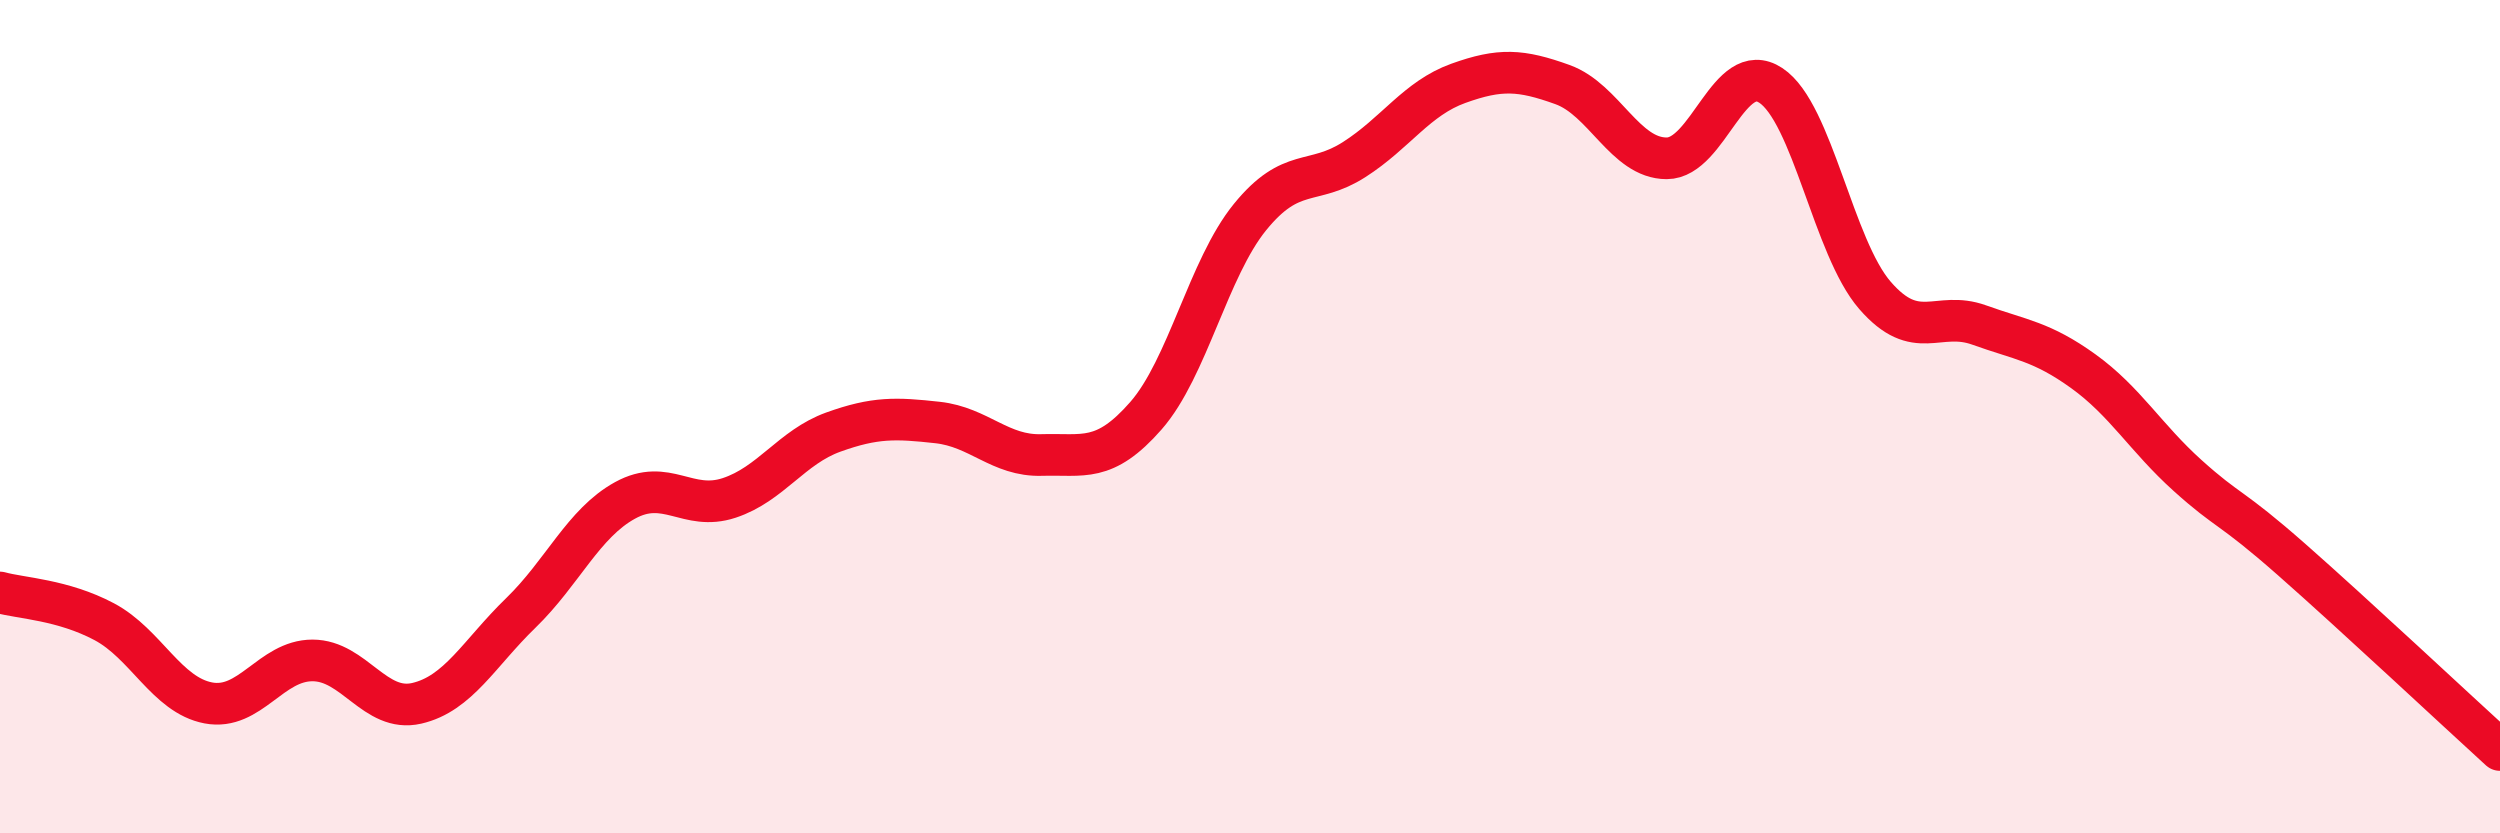
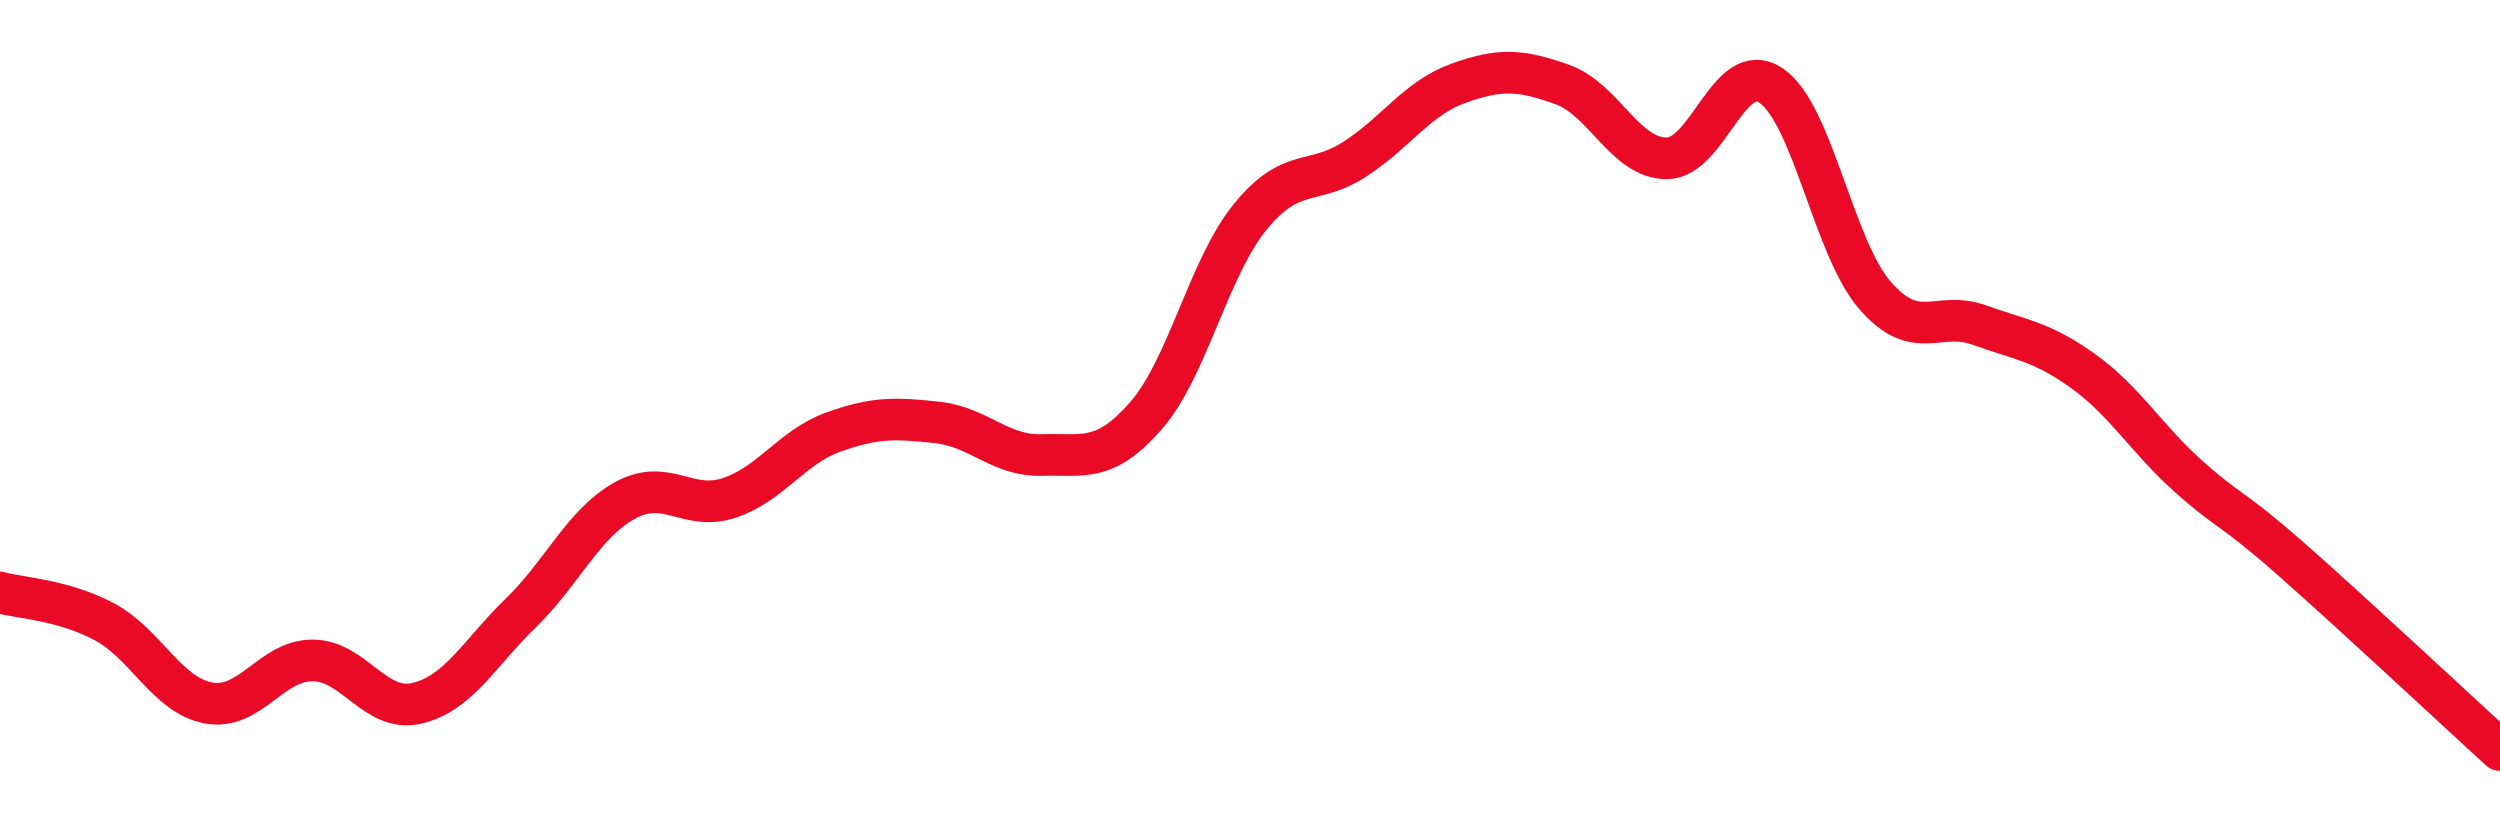
<svg xmlns="http://www.w3.org/2000/svg" width="60" height="20" viewBox="0 0 60 20">
-   <path d="M 0,14.22 C 0.5,14.36 1.5,14.39 2.5,14.92 C 3.5,15.45 4,16.68 5,16.87 C 6,17.06 6.5,15.85 7.5,15.85 C 8.5,15.85 9,17.11 10,16.88 C 11,16.65 11.5,15.68 12.5,14.71 C 13.5,13.74 14,12.56 15,12.01 C 16,11.46 16.5,12.28 17.5,11.95 C 18.5,11.62 19,10.73 20,10.37 C 21,10.01 21.5,10.03 22.5,10.14 C 23.5,10.25 24,10.95 25,10.92 C 26,10.89 26.5,11.12 27.5,9.98 C 28.5,8.84 29,6.44 30,5.21 C 31,3.98 31.5,4.47 32.5,3.83 C 33.5,3.19 34,2.36 35,2 C 36,1.64 36.5,1.67 37.5,2.03 C 38.5,2.39 39,3.8 40,3.8 C 41,3.8 41.5,1.39 42.5,2.05 C 43.5,2.71 44,5.94 45,7.09 C 46,8.24 46.5,7.44 47.5,7.8 C 48.5,8.16 49,8.19 50,8.91 C 51,9.63 51.5,10.51 52.5,11.41 C 53.5,12.31 53.5,12.11 55,13.43 C 56.5,14.75 59,17.09 60,18L60 20L0 20Z" fill="#EB0A25" opacity="0.1" stroke-linecap="round" stroke-linejoin="round" />
  <path d="M 0,14.22 C 0.5,14.36 1.5,14.39 2.5,14.92 C 3.5,15.45 4,16.68 5,16.87 C 6,17.06 6.5,15.85 7.5,15.85 C 8.5,15.85 9,17.11 10,16.88 C 11,16.65 11.5,15.68 12.5,14.71 C 13.5,13.74 14,12.56 15,12.01 C 16,11.46 16.5,12.28 17.5,11.95 C 18.5,11.62 19,10.73 20,10.37 C 21,10.01 21.5,10.03 22.5,10.14 C 23.5,10.25 24,10.95 25,10.92 C 26,10.89 26.5,11.12 27.5,9.98 C 28.5,8.84 29,6.44 30,5.21 C 31,3.98 31.5,4.47 32.5,3.83 C 33.5,3.19 34,2.36 35,2 C 36,1.64 36.5,1.67 37.5,2.03 C 38.5,2.39 39,3.8 40,3.8 C 41,3.8 41.5,1.39 42.5,2.05 C 43.5,2.71 44,5.94 45,7.09 C 46,8.24 46.5,7.44 47.5,7.8 C 48.5,8.16 49,8.19 50,8.91 C 51,9.63 51.5,10.51 52.5,11.41 C 53.5,12.31 53.5,12.11 55,13.43 C 56.5,14.75 59,17.09 60,18" stroke="#EB0A25" stroke-width="1" fill="none" stroke-linecap="round" stroke-linejoin="round" />
</svg>